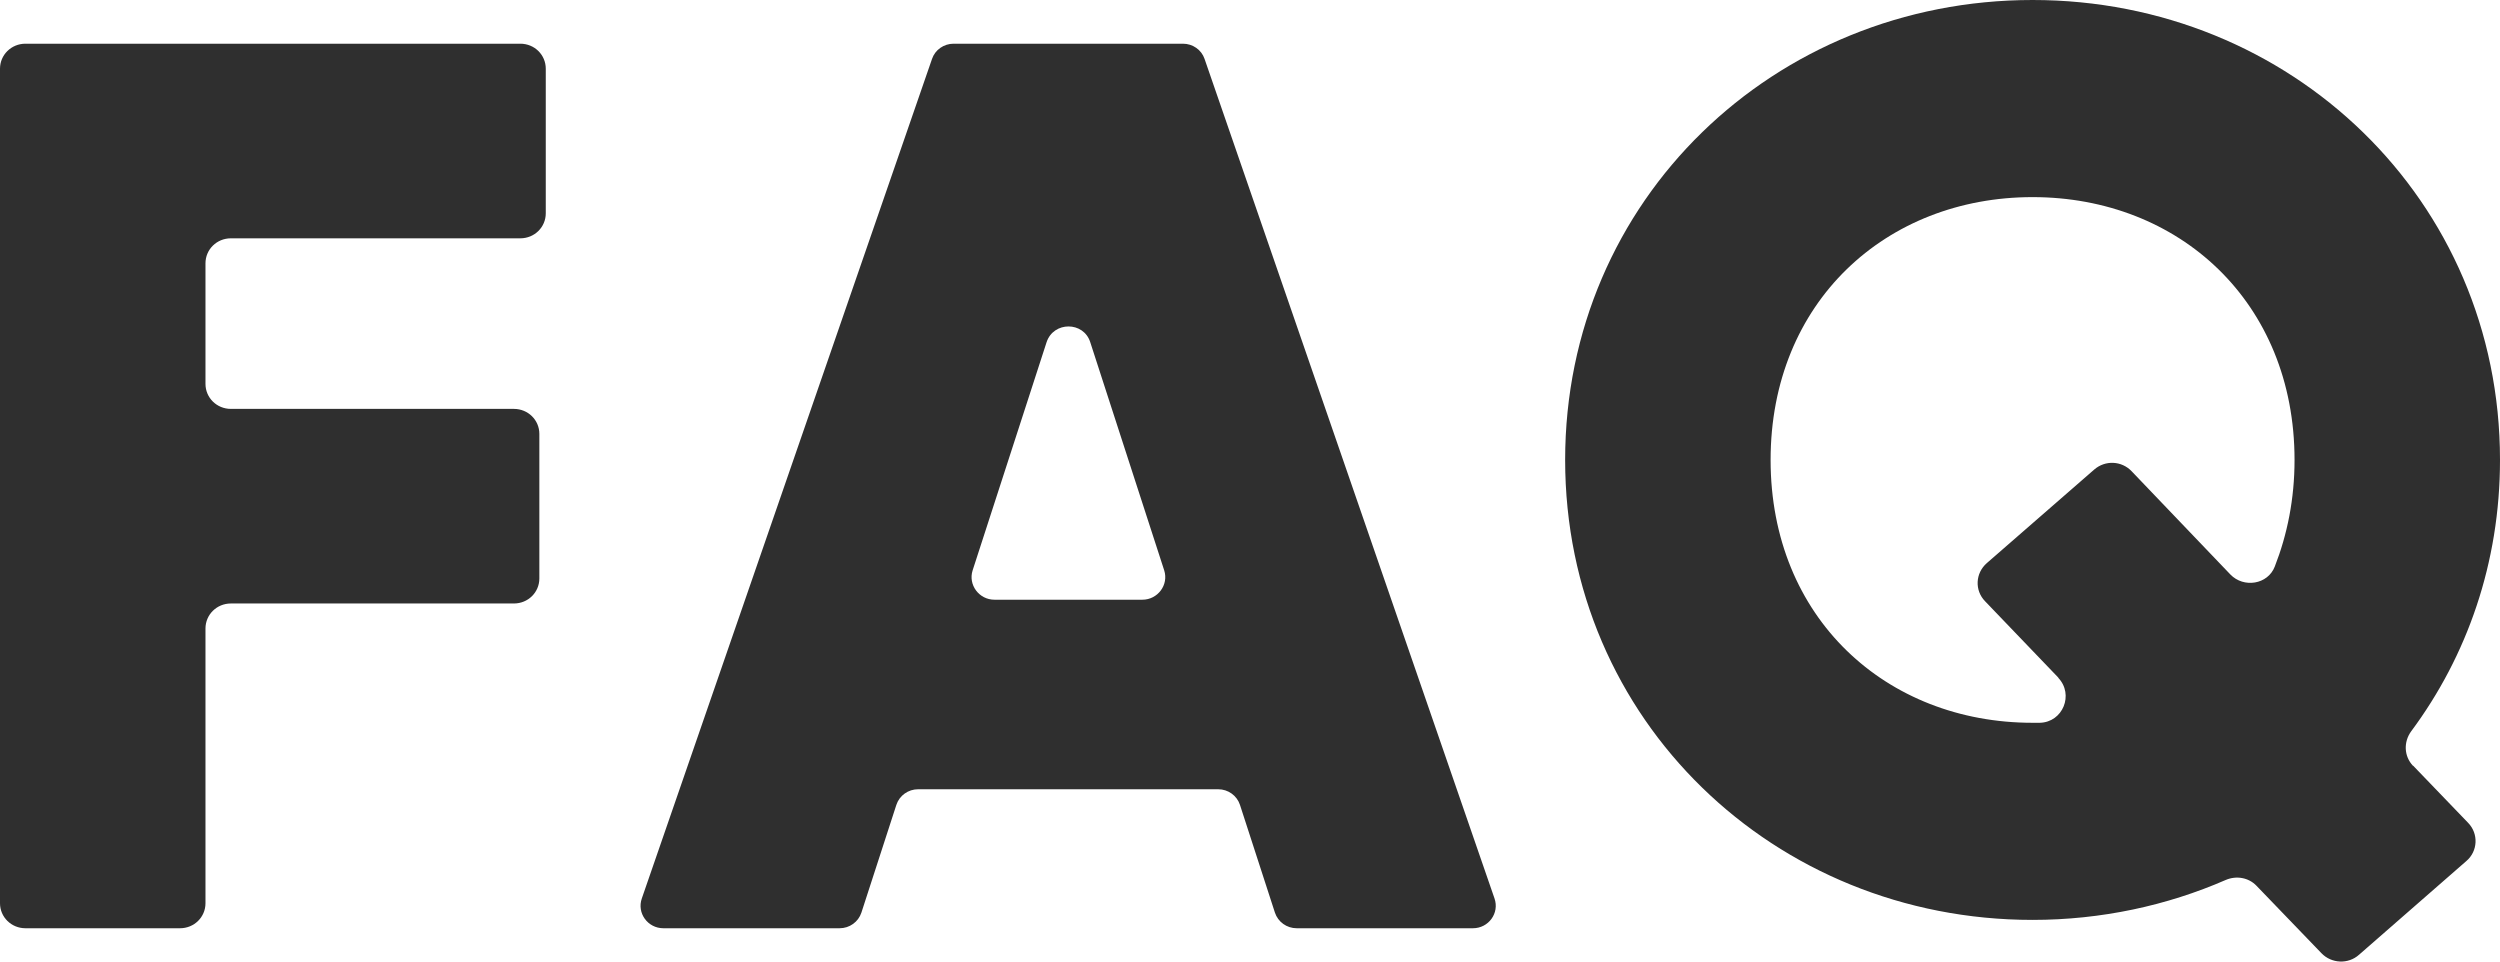
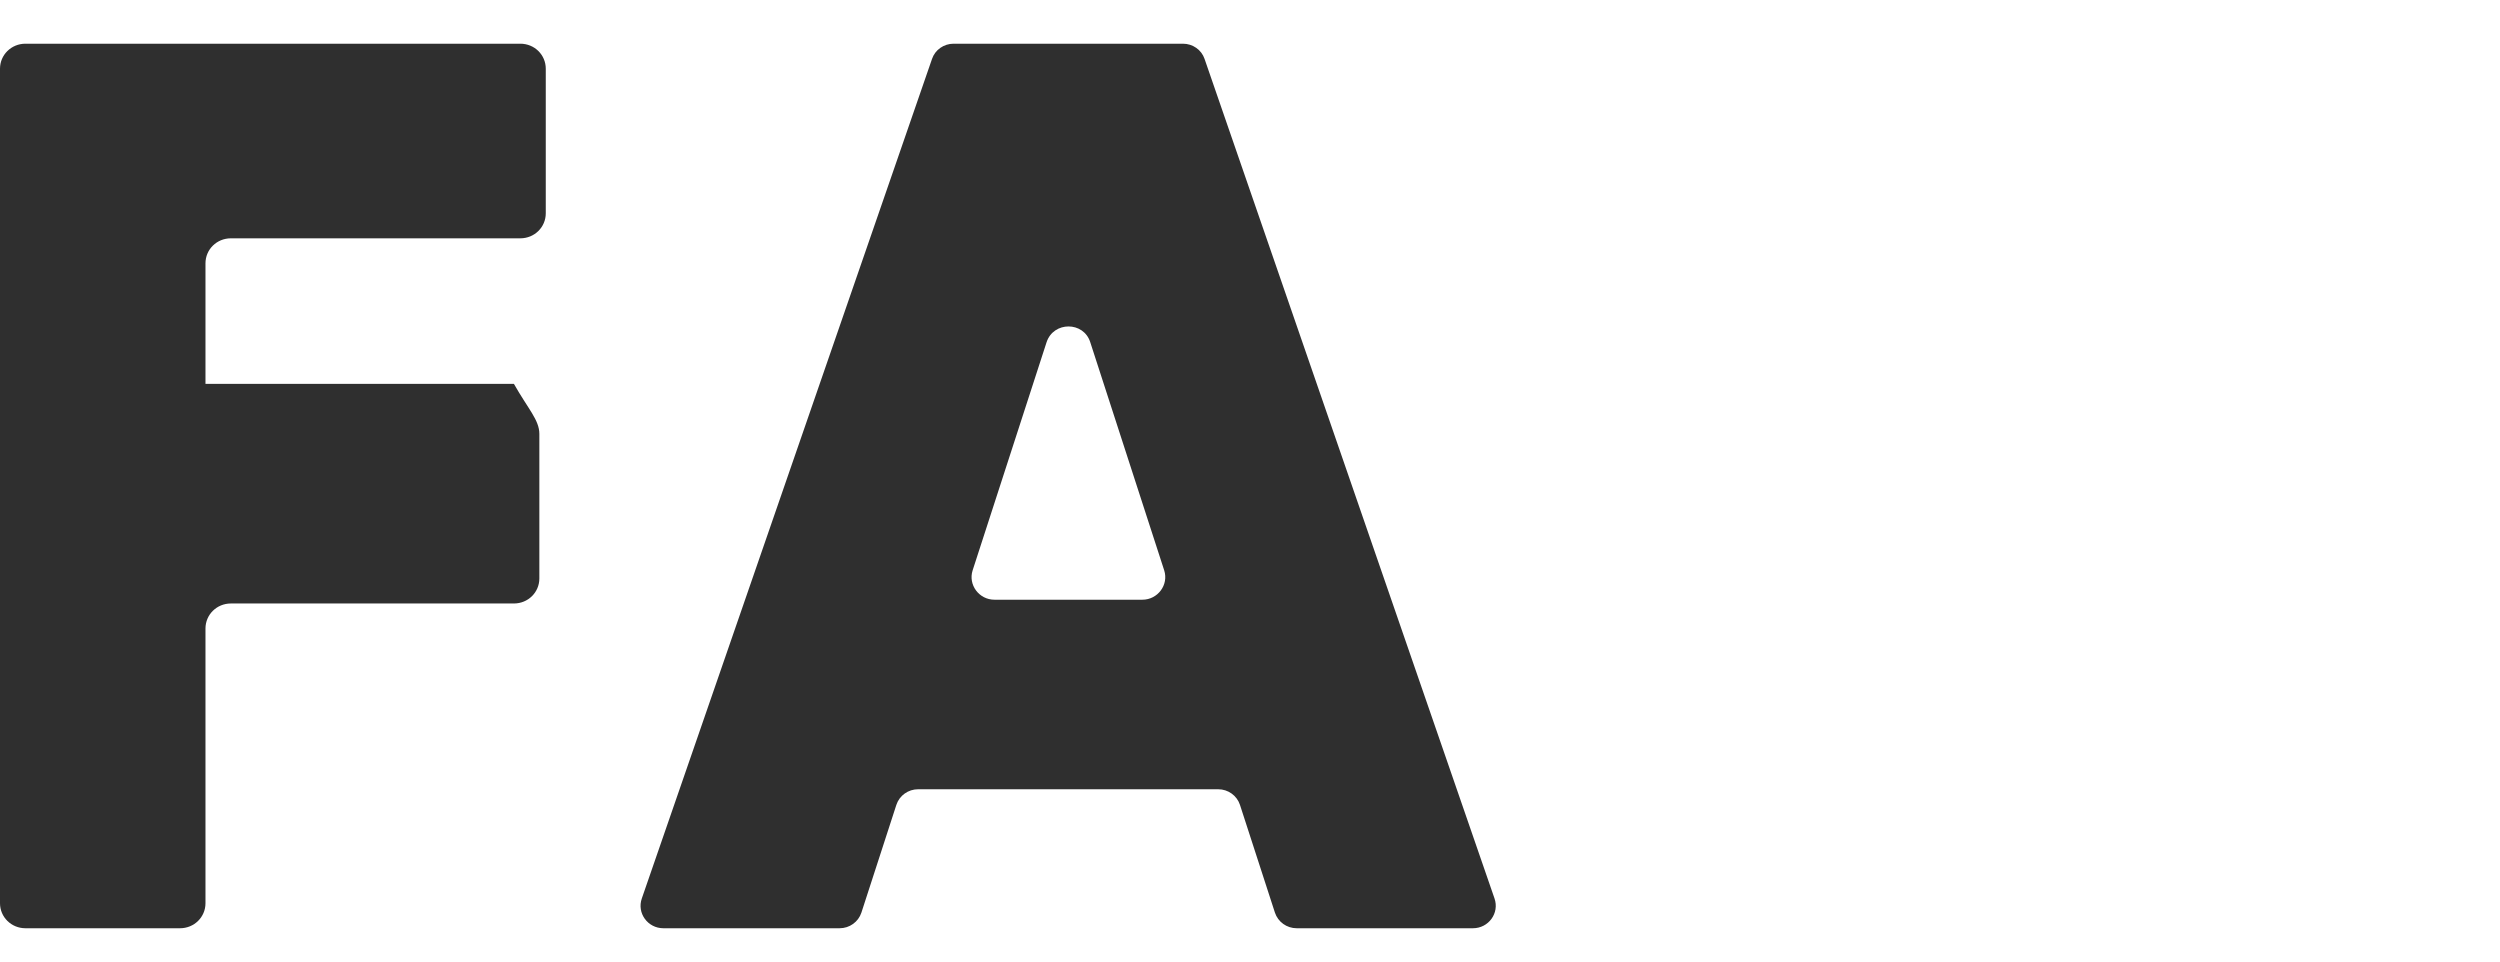
<svg xmlns="http://www.w3.org/2000/svg" width="104" height="40" viewBox="0 0 104 40" fill="none">
-   <path d="M100.389 31.855L102.675 34.231C103.113 34.683 103.081 35.409 102.6 35.819L98.134 39.719C97.686 40.119 96.991 40.087 96.575 39.656L93.871 36.849C93.54 36.502 93.027 36.418 92.589 36.607C90.153 37.669 87.418 38.268 84.555 38.268C73.817 38.268 65.11 29.963 65.11 19.134C65.11 8.305 73.817 0 84.555 0C95.292 0 104 8.305 104 19.134C104 23.413 102.632 27.292 100.303 30.425C99.983 30.867 100.004 31.456 100.378 31.855H100.389ZM85.634 28.197L82.578 25.011C82.14 24.559 82.172 23.844 82.653 23.424L87.119 19.534C87.579 19.134 88.262 19.166 88.679 19.607L92.782 23.897C93.337 24.475 94.341 24.317 94.63 23.571C95.153 22.235 95.453 20.753 95.453 19.134C95.453 12.563 90.645 8.2 84.555 8.2C78.465 8.2 73.657 12.563 73.657 19.134C73.657 25.705 78.465 30.068 84.555 30.068C84.651 30.068 84.758 30.068 84.854 30.068C85.816 30.047 86.286 28.89 85.623 28.197H85.634Z" fill="#2F2F2F" />
-   <path d="M8.548 10.954V15.969C8.548 16.547 9.018 17.01 9.605 17.01H21.379C21.967 17.01 22.437 17.473 22.437 18.051V24.064C22.437 24.643 21.967 25.105 21.379 25.105H9.605C9.018 25.105 8.548 25.568 8.548 26.146V37.574C8.548 38.152 8.078 38.615 7.49 38.615H1.058C0.471 38.615 0 38.152 0 37.574V2.859C0 2.281 0.471 1.818 1.058 1.818H21.646C22.234 1.818 22.704 2.281 22.704 2.859V8.873C22.704 9.451 22.234 9.914 21.646 9.914H9.605C9.018 9.914 8.548 10.376 8.548 10.954Z" fill="#2F2F2F" />
+   <path d="M8.548 10.954V15.969H21.379C21.967 17.01 22.437 17.473 22.437 18.051V24.064C22.437 24.643 21.967 25.105 21.379 25.105H9.605C9.018 25.105 8.548 25.568 8.548 26.146V37.574C8.548 38.152 8.078 38.615 7.49 38.615H1.058C0.471 38.615 0 38.152 0 37.574V2.859C0 2.281 0.471 1.818 1.058 1.818H21.646C22.234 1.818 22.704 2.281 22.704 2.859V8.873C22.704 9.451 22.234 9.914 21.646 9.914H9.605C9.018 9.914 8.548 10.376 8.548 10.954Z" fill="#2F2F2F" />
  <path d="M50.696 32.833H38.196C37.779 32.833 37.416 33.095 37.288 33.484L35.835 37.963C35.707 38.352 35.343 38.615 34.927 38.615H27.597C26.946 38.615 26.486 37.984 26.7 37.374L38.773 2.449C38.901 2.071 39.264 1.818 39.67 1.818H49.211C49.617 1.818 49.981 2.071 50.109 2.449L62.171 37.374C62.385 37.984 61.925 38.615 61.274 38.615H53.944C53.528 38.615 53.164 38.352 53.036 37.963L51.583 33.484C51.455 33.095 51.092 32.833 50.675 32.833H50.696ZM48.431 23.728L45.354 14.235C45.077 13.362 43.827 13.362 43.538 14.235L40.461 23.728C40.269 24.327 40.728 24.948 41.369 24.948H47.523C48.164 24.948 48.624 24.327 48.431 23.728Z" fill="#2F2F2F" />
</svg>